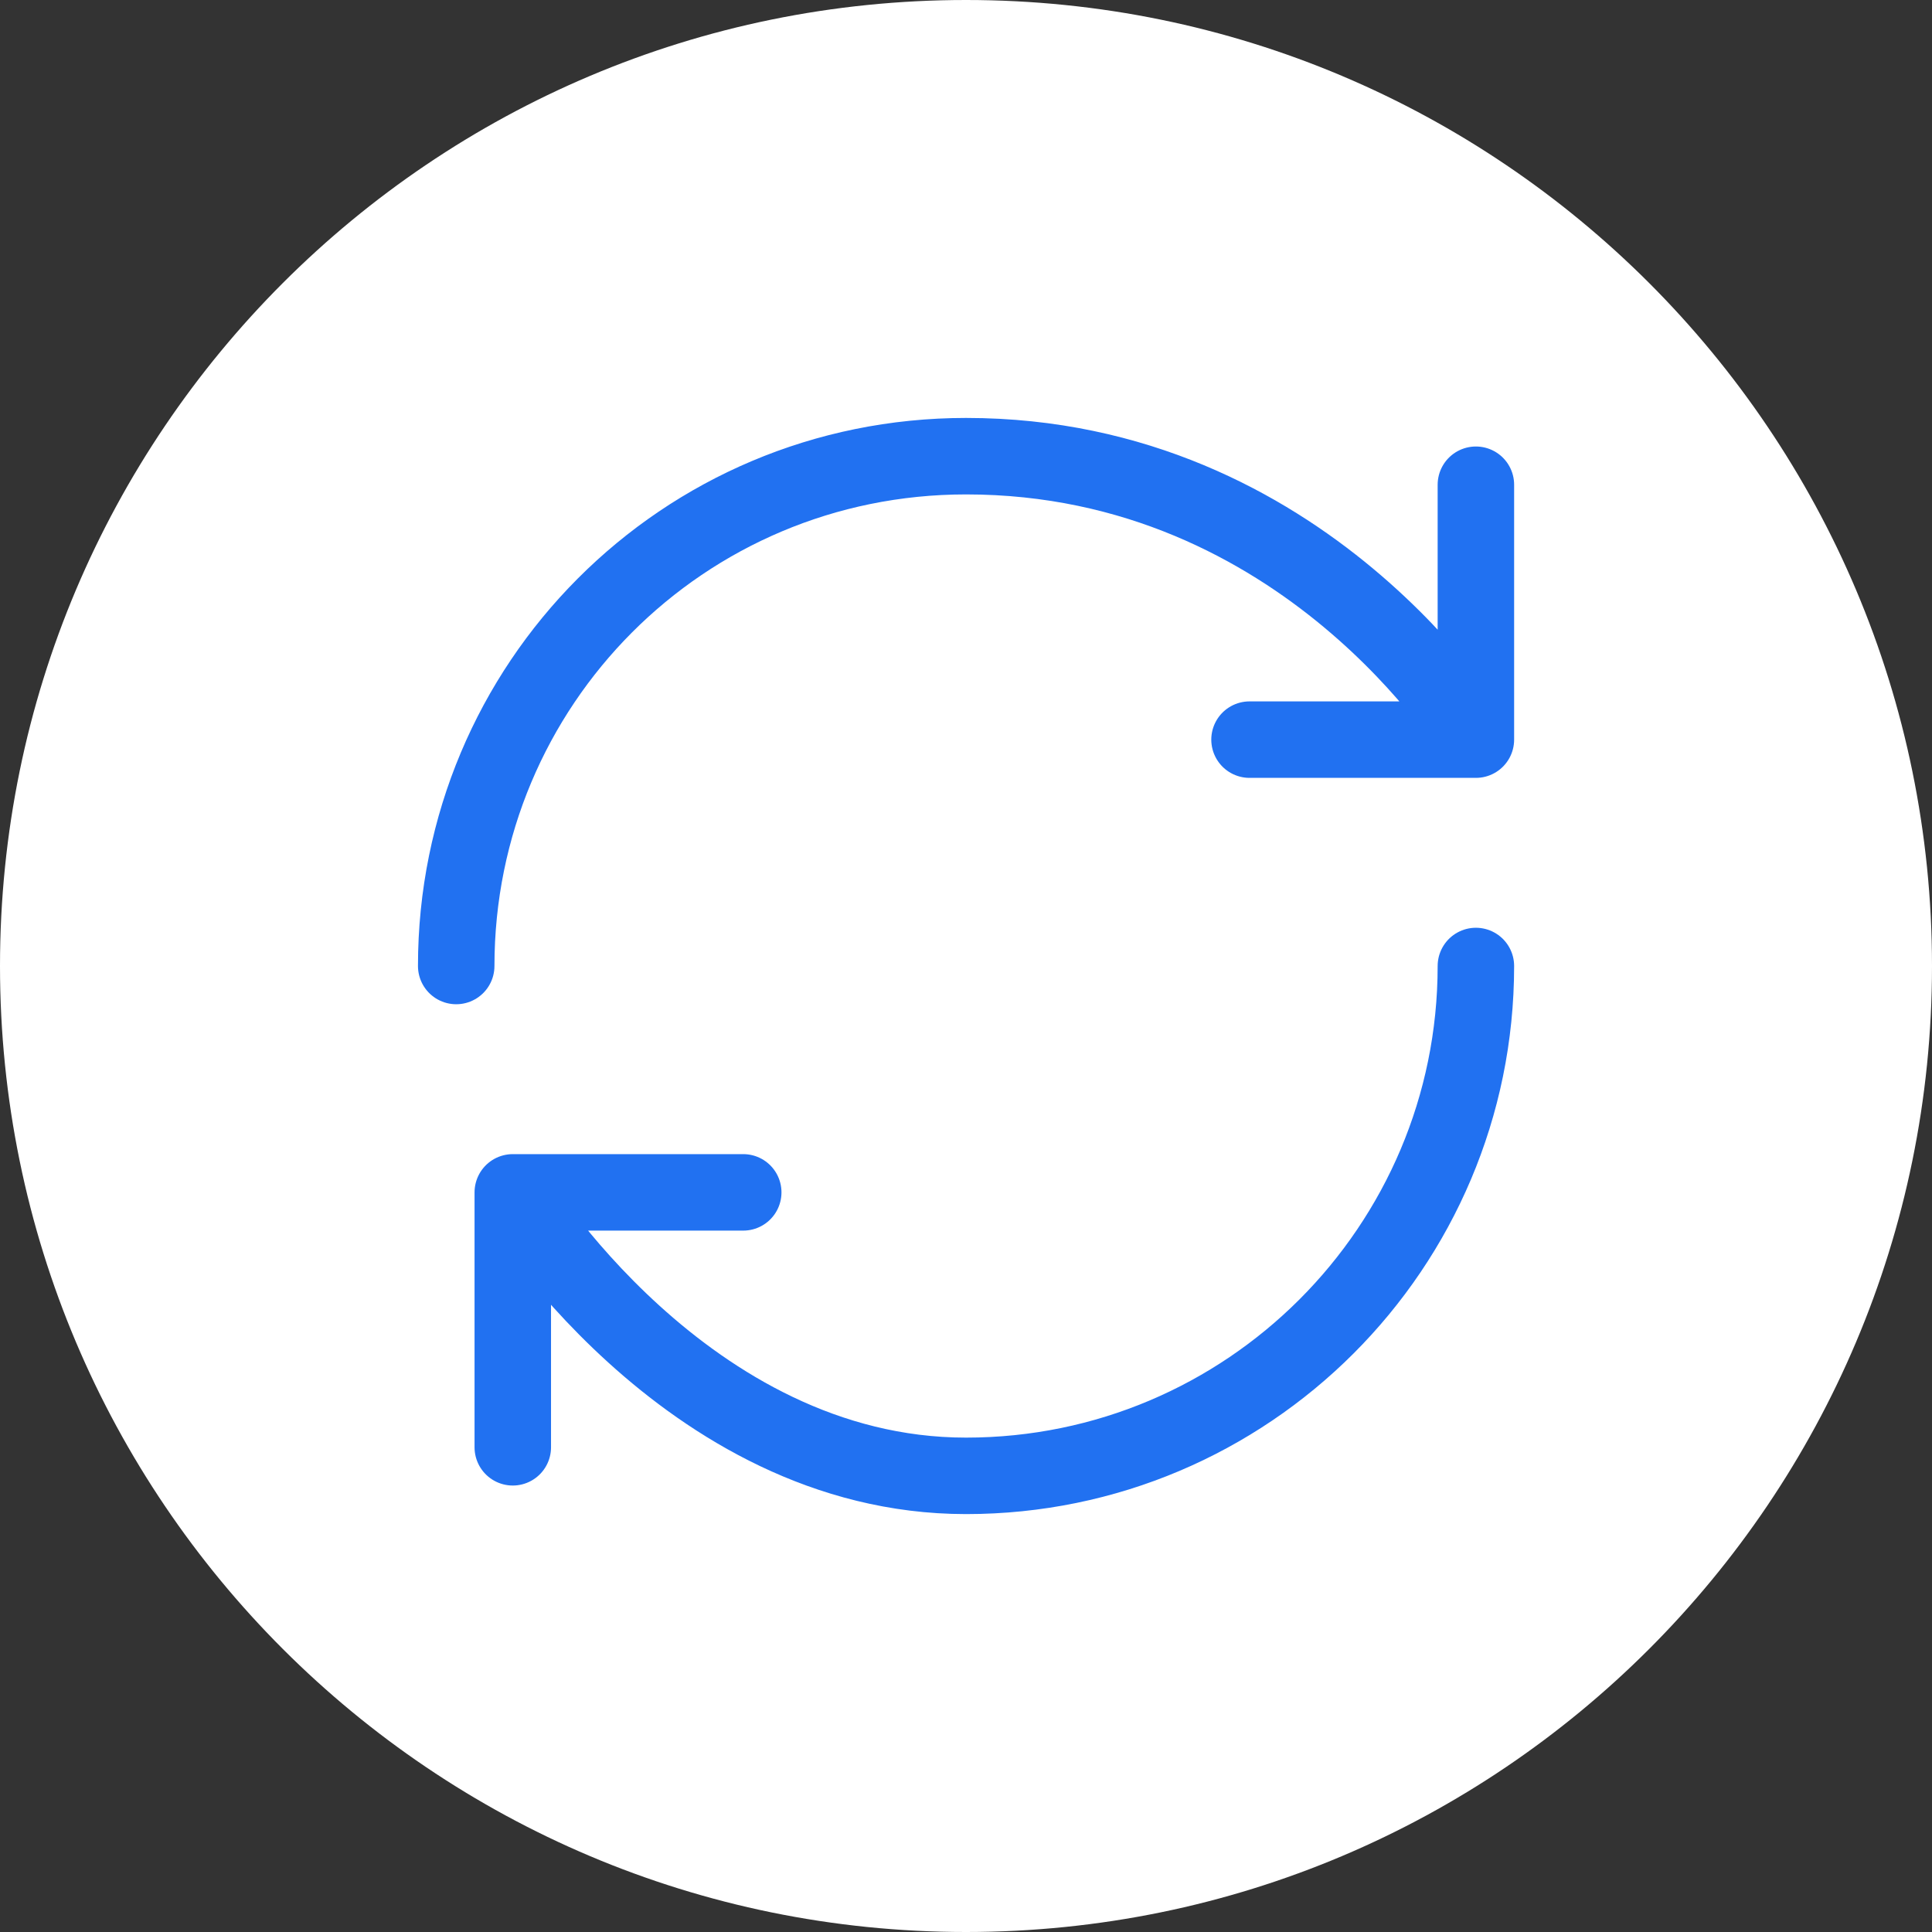
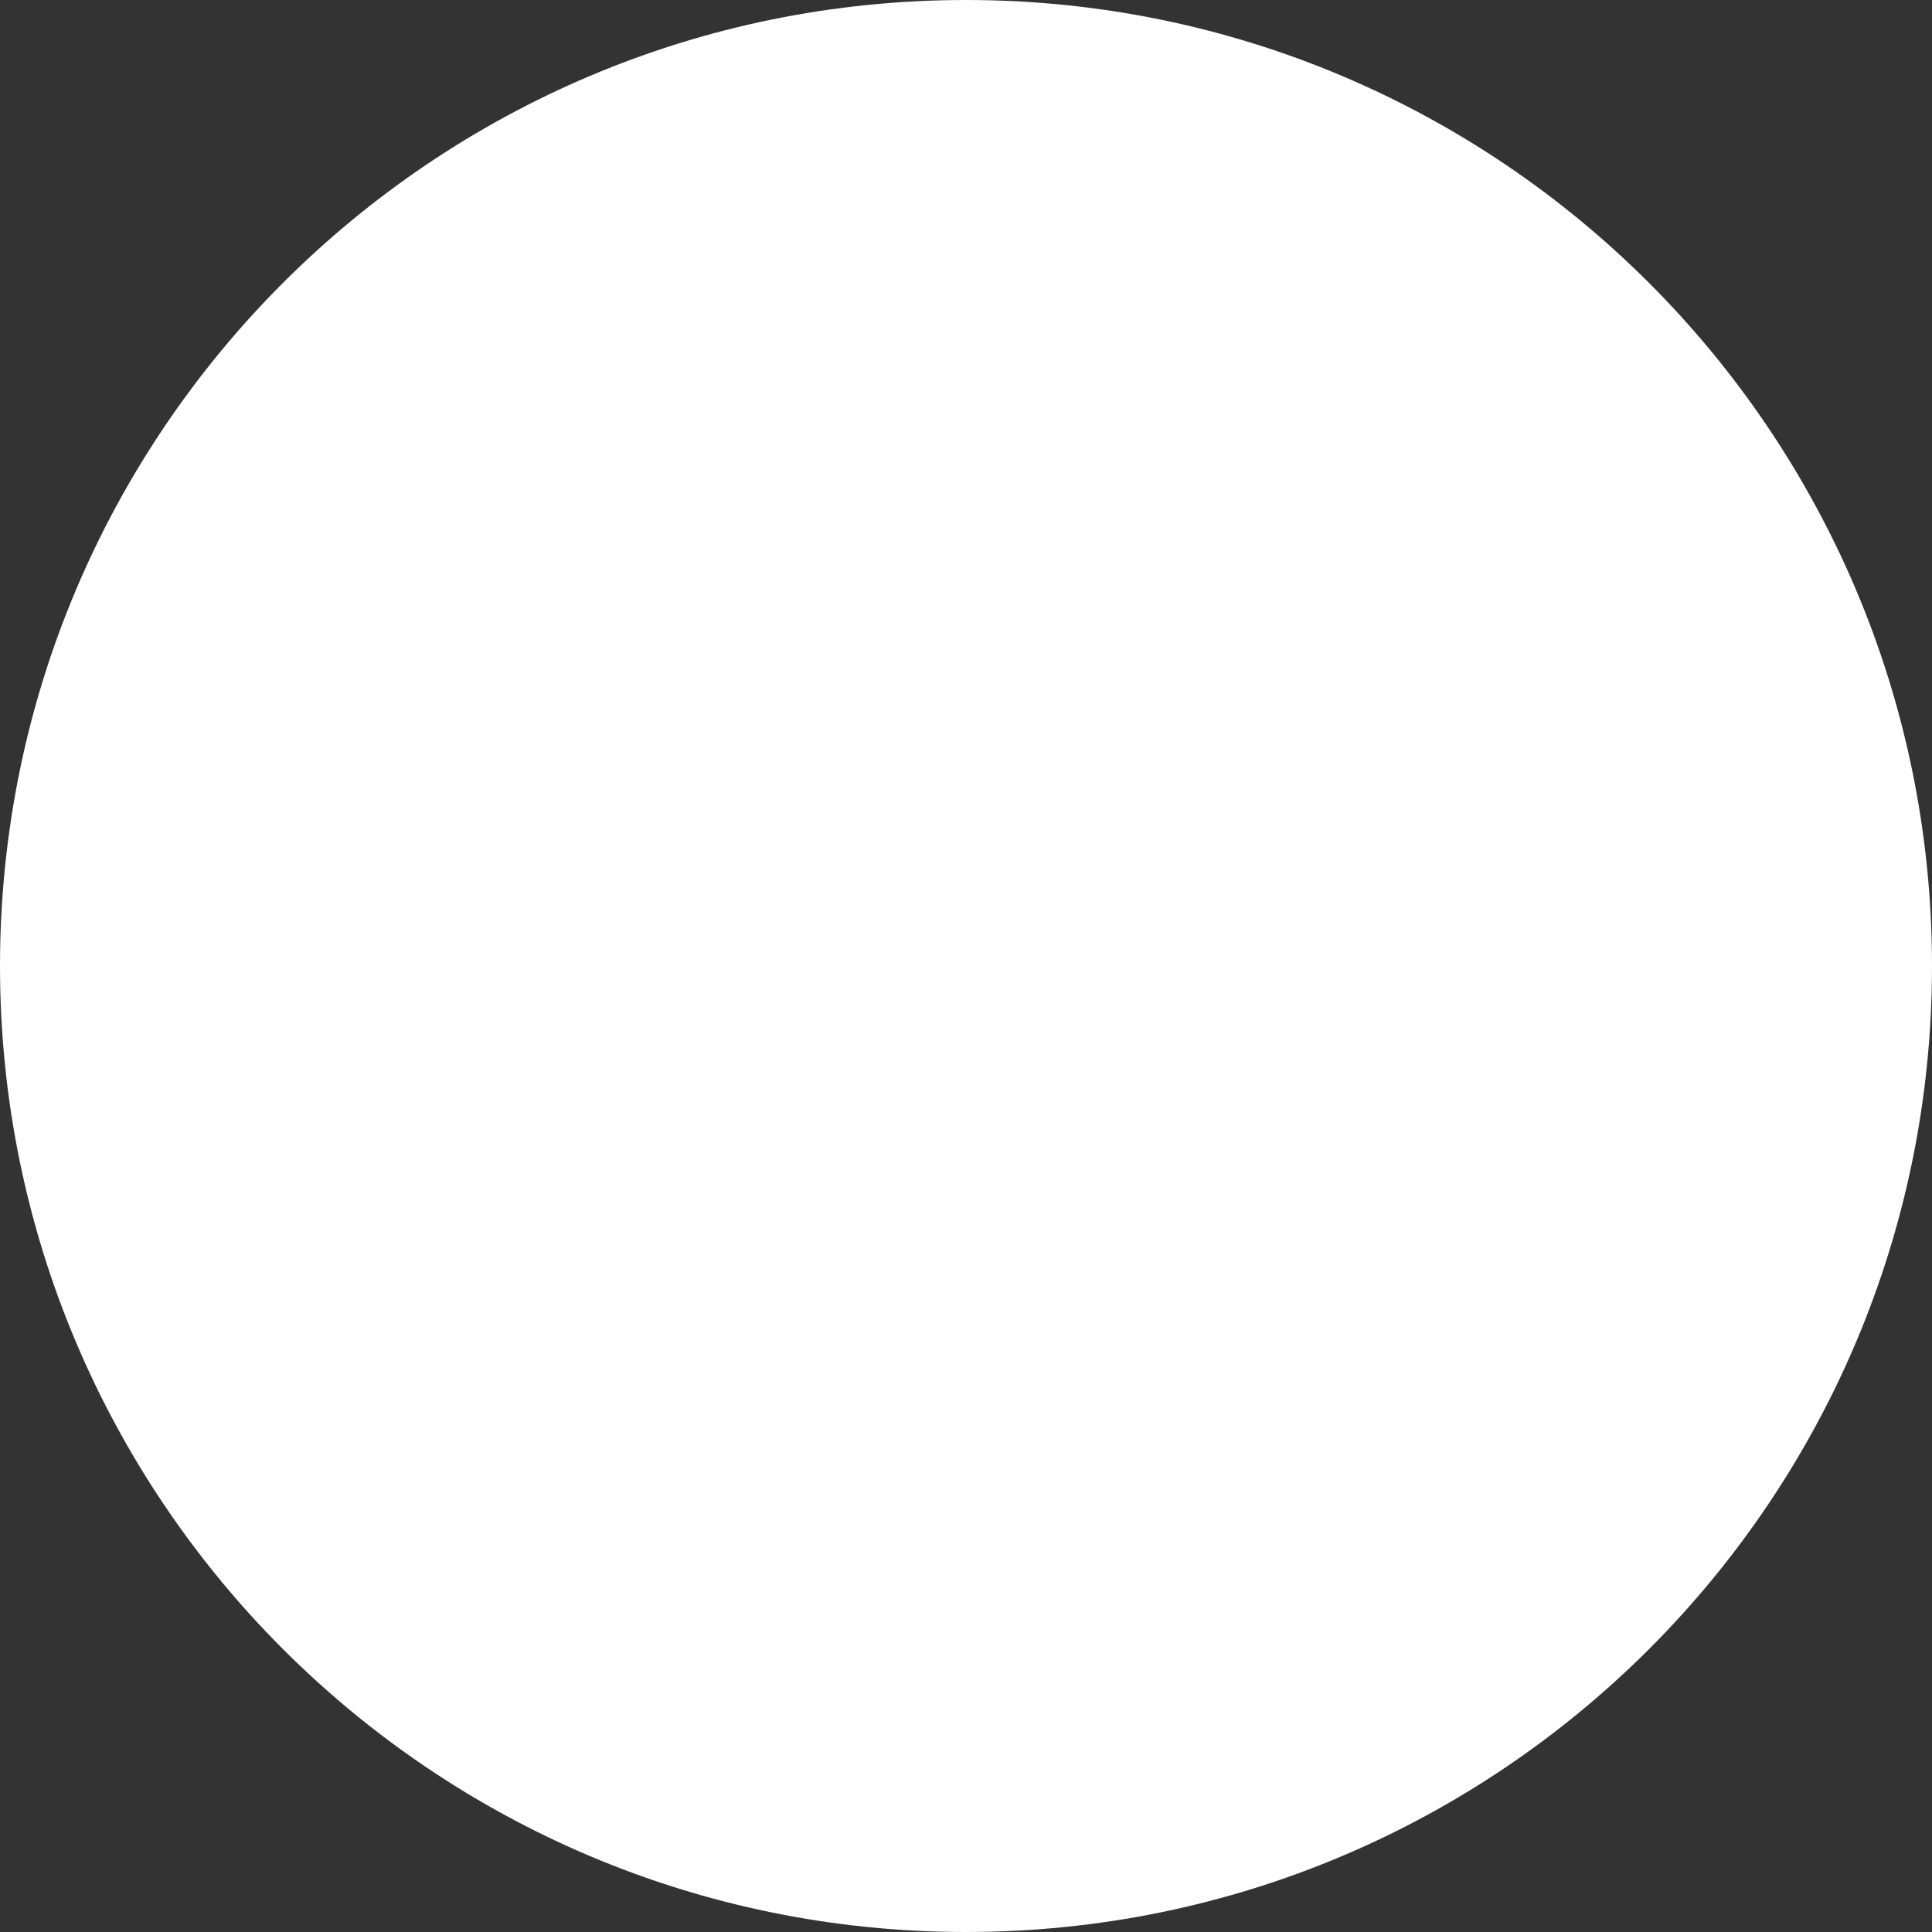
<svg xmlns="http://www.w3.org/2000/svg" width="60" height="60" viewBox="0 0 60 60" fill="none">
  <rect x="0" y="0" width="60" height="60" fill="#333333" stroke="none" />
  <g clip-path="url(#clip0_1209_2)">
    <path d="M60 30C60 13.431 46.569 0 30 0C13.431 0 0 13.431 0 30C0 46.569 13.431 60 30 60C46.569 60 60 46.569 60 30Z" fill="white" />
-     <path d="M45.835 30C45.835 38.74 38.741 45.834 30.001 45.834C21.261 45.834 15.925 37.03 15.925 37.03M15.925 37.03H23.082M15.925 37.03V44.947M14.168 30C14.168 21.26 21.198 14.167 30.001 14.167C40.562 14.167 45.835 22.97 45.835 22.97M45.835 22.97V15.054M45.835 22.97H38.805" stroke="#2171F1" stroke-width="2.375" stroke-linecap="round" stroke-linejoin="round" />
  </g>
  <defs>
    <clipPath id="clip0_1209_2">
      <rect width="60" height="60" fill="white" />
    </clipPath>
  </defs>
</svg>